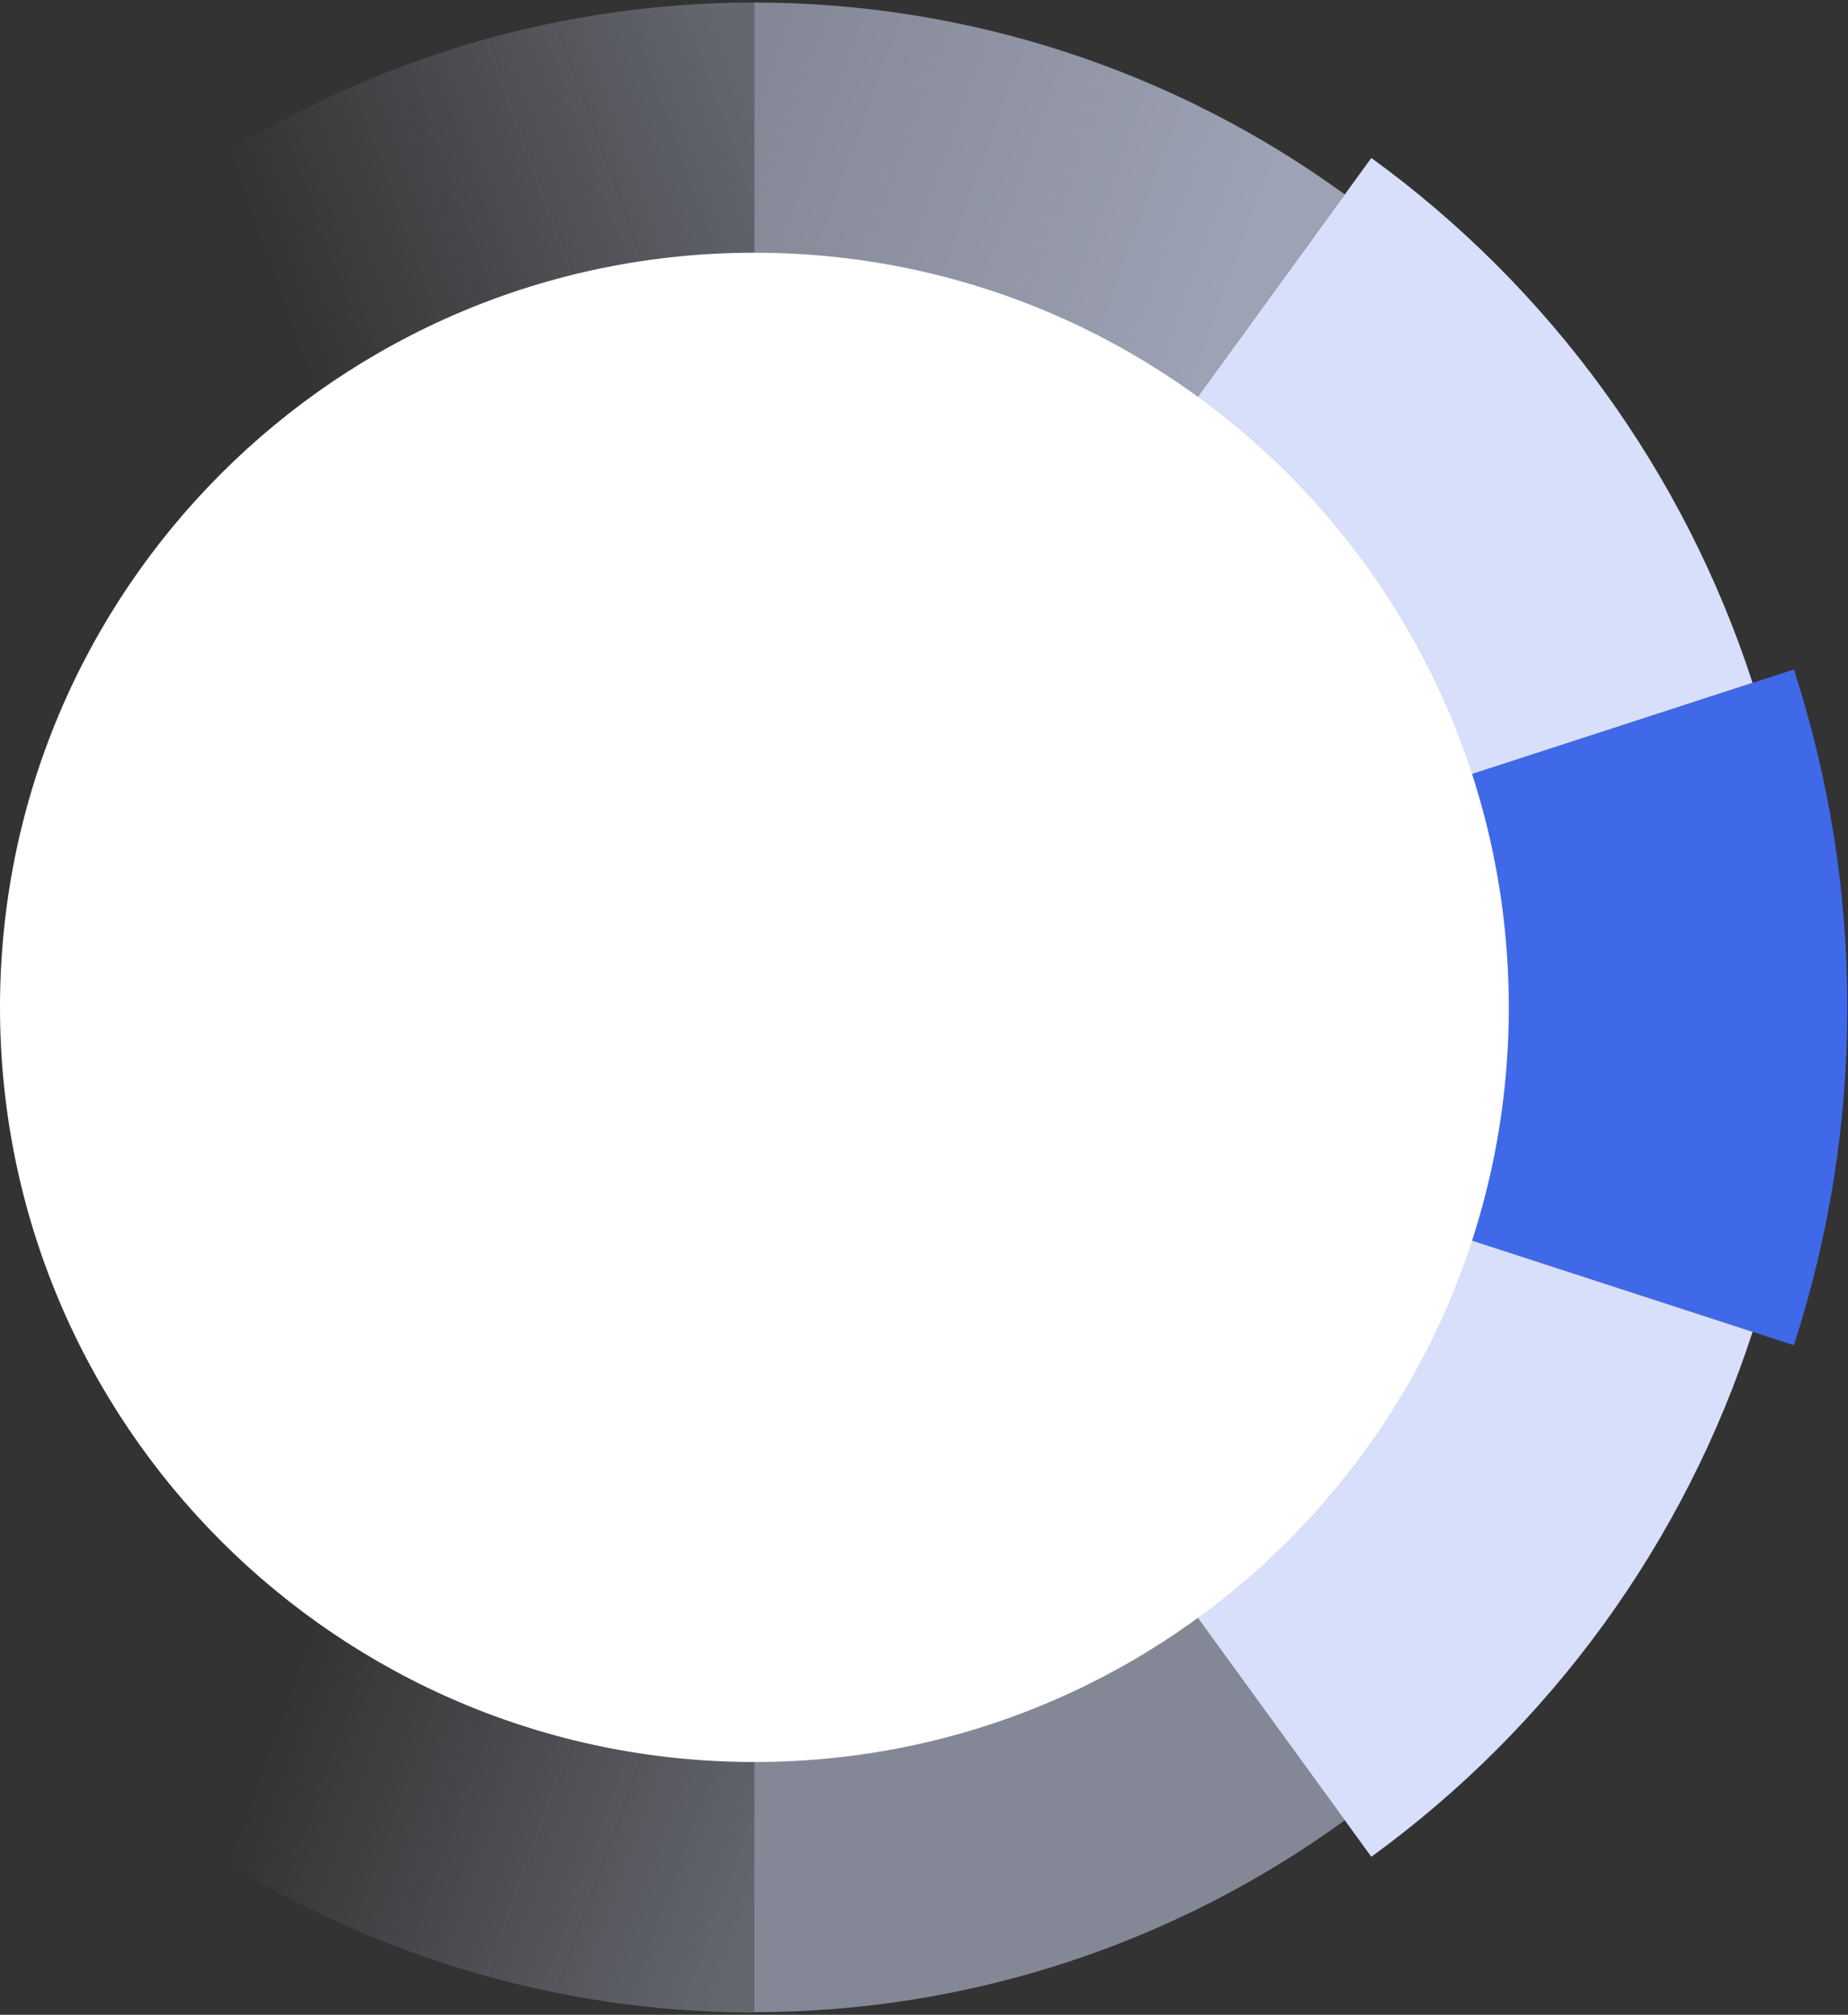
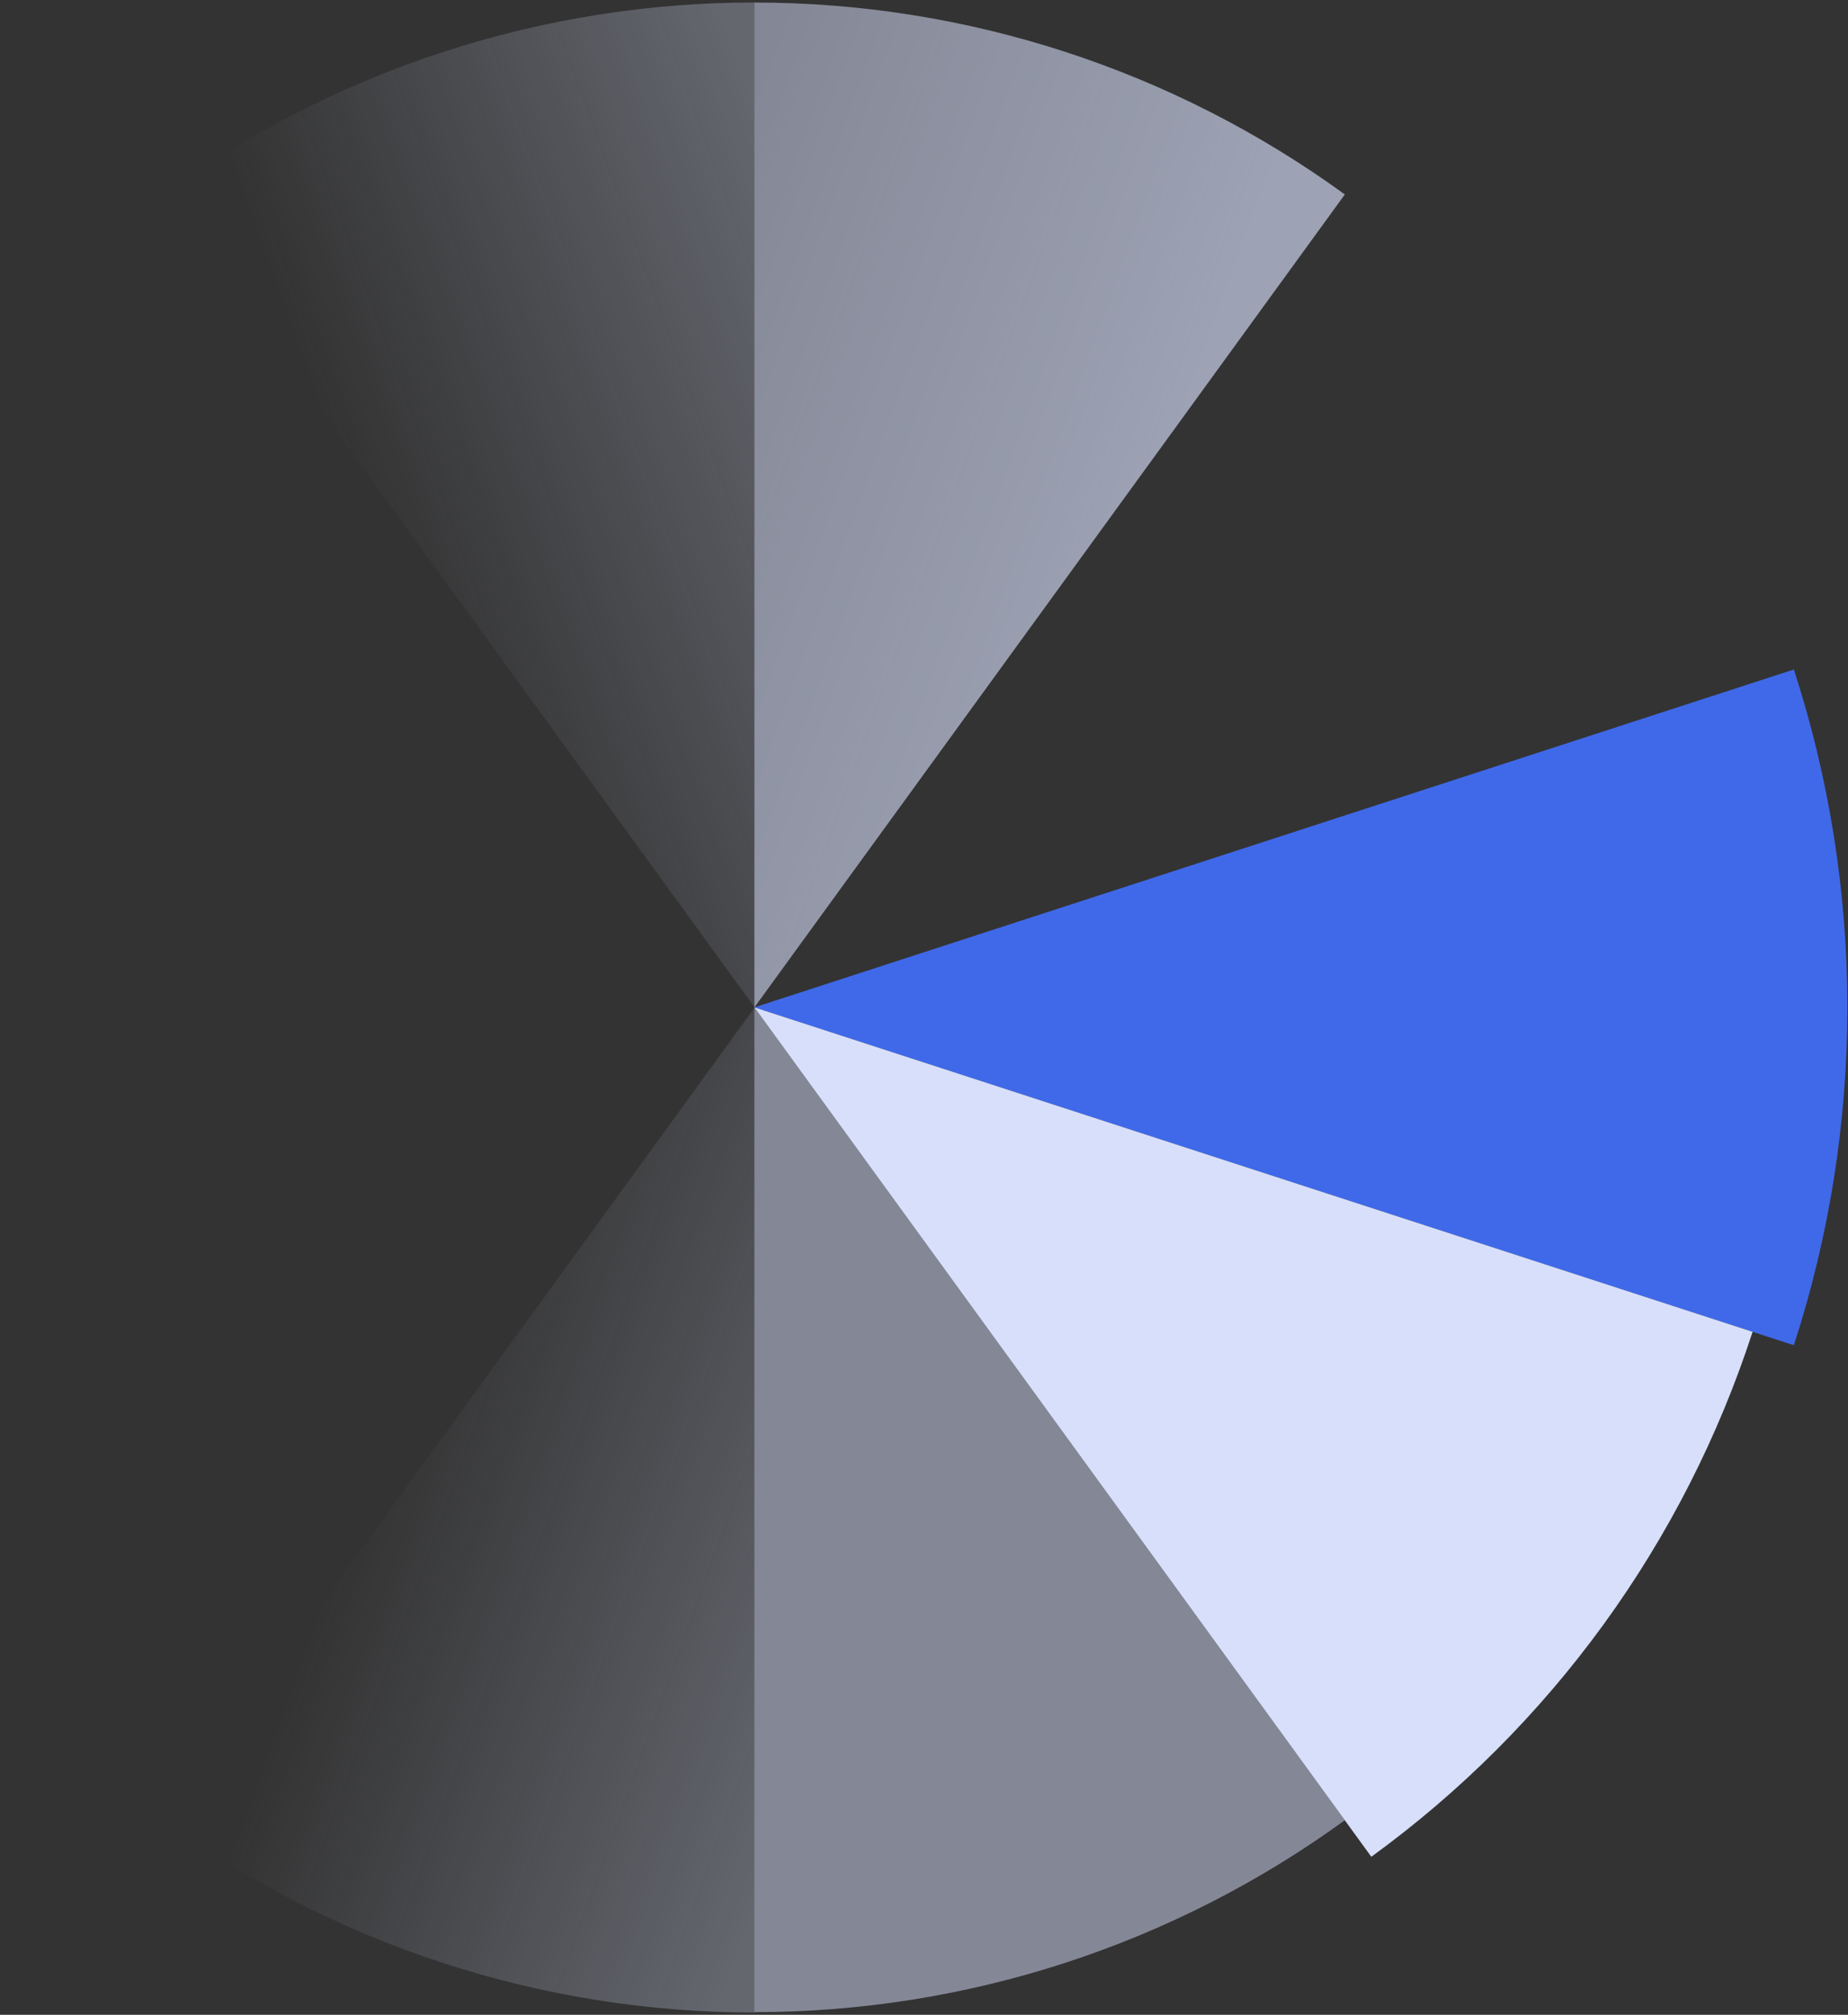
<svg xmlns="http://www.w3.org/2000/svg" width="634" height="691" viewBox="0 0 634 691" fill="none">
  <rect x="0" y="0" width="634" height="691" fill="#333333" stroke="none" />
  <path d="M258.812 345.483L461.366 66.691C432.113 45.439 399.692 28.918 365.306 17.739C330.91 6.561 294.98 0.875 258.821 0.875V345.475L258.812 345.483Z" fill="url(#paint0_linear_1_12124)" fill-opacity="0.3" />
  <path d="M258.855 345.461L56.302 66.668C85.555 45.417 117.976 28.895 152.362 17.716C186.758 6.538 222.688 0.852 258.847 0.852L258.847 345.452L258.855 345.461Z" fill="url(#paint1_linear_1_12124)" fill-opacity="0.3" />
  <path d="M258.855 345.603L56.302 624.396C85.555 645.648 117.976 662.169 152.362 673.348C186.758 684.526 222.688 690.212 258.847 690.212L258.847 345.612L258.855 345.603Z" fill="url(#paint2_linear_1_12124)" fill-opacity="0.3" />
  <path d="M258.812 345.483L461.366 66.691C432.113 45.439 399.692 28.918 365.306 17.739C330.91 6.561 294.98 0.875 258.821 0.875V345.475L258.812 345.483Z" fill="#D7DFFA" fill-opacity="0.5" />
-   <path d="M258.812 345.483L601.271 234.208C589.593 198.268 572.334 164.4 550.126 133.83C527.919 103.261 501.034 76.377 470.465 54.169L258.812 345.483Z" fill="#D7DFFA" />
  <path d="M258.814 345.483L615.426 461.356C627.587 423.934 633.782 384.836 633.782 345.483C633.782 306.131 627.587 267.033 615.426 229.61L258.814 345.483Z" fill="#4069E9" />
  <path d="M258.812 345.483L470.465 636.797C501.034 614.59 527.919 587.705 550.126 557.136C572.334 526.566 589.593 492.689 601.271 456.758L258.812 345.483Z" fill="#D7DFFA" />
  <path d="M258.813 345.483V690.083C294.972 690.083 330.911 684.388 365.298 673.219C399.693 662.04 432.105 645.527 461.358 624.267L258.805 345.474L258.813 345.483Z" fill="#D7DFFA" fill-opacity="0.5" />
-   <path d="M258.814 604.297C401.753 604.297 517.628 488.422 517.628 345.483C517.628 202.544 401.753 86.669 258.814 86.669C115.875 86.669 0 202.544 0 345.483C0 488.422 115.875 604.297 258.814 604.297Z" fill="white" />
  <defs>
    <linearGradient id="paint0_linear_1_12124" x1="424.96" y1="94.56" x2="259.141" y2="34.402" gradientUnits="userSpaceOnUse">
      <stop stop-color="#D7DFFA" />
      <stop offset="1" stop-color="#D7DFFA" stop-opacity="0" />
    </linearGradient>
    <linearGradient id="paint1_linear_1_12124" x1="92.708" y1="94.537" x2="258.527" y2="34.379" gradientUnits="userSpaceOnUse">
      <stop stop-color="#D7DFFA" stop-opacity="0" />
      <stop offset="1" stop-color="#D7DFFA" />
    </linearGradient>
    <linearGradient id="paint2_linear_1_12124" x1="92.708" y1="596.527" x2="258.527" y2="656.685" gradientUnits="userSpaceOnUse">
      <stop stop-color="#D7DFFA" stop-opacity="0" />
      <stop offset="1" stop-color="#D7DFFA" />
    </linearGradient>
  </defs>
</svg>